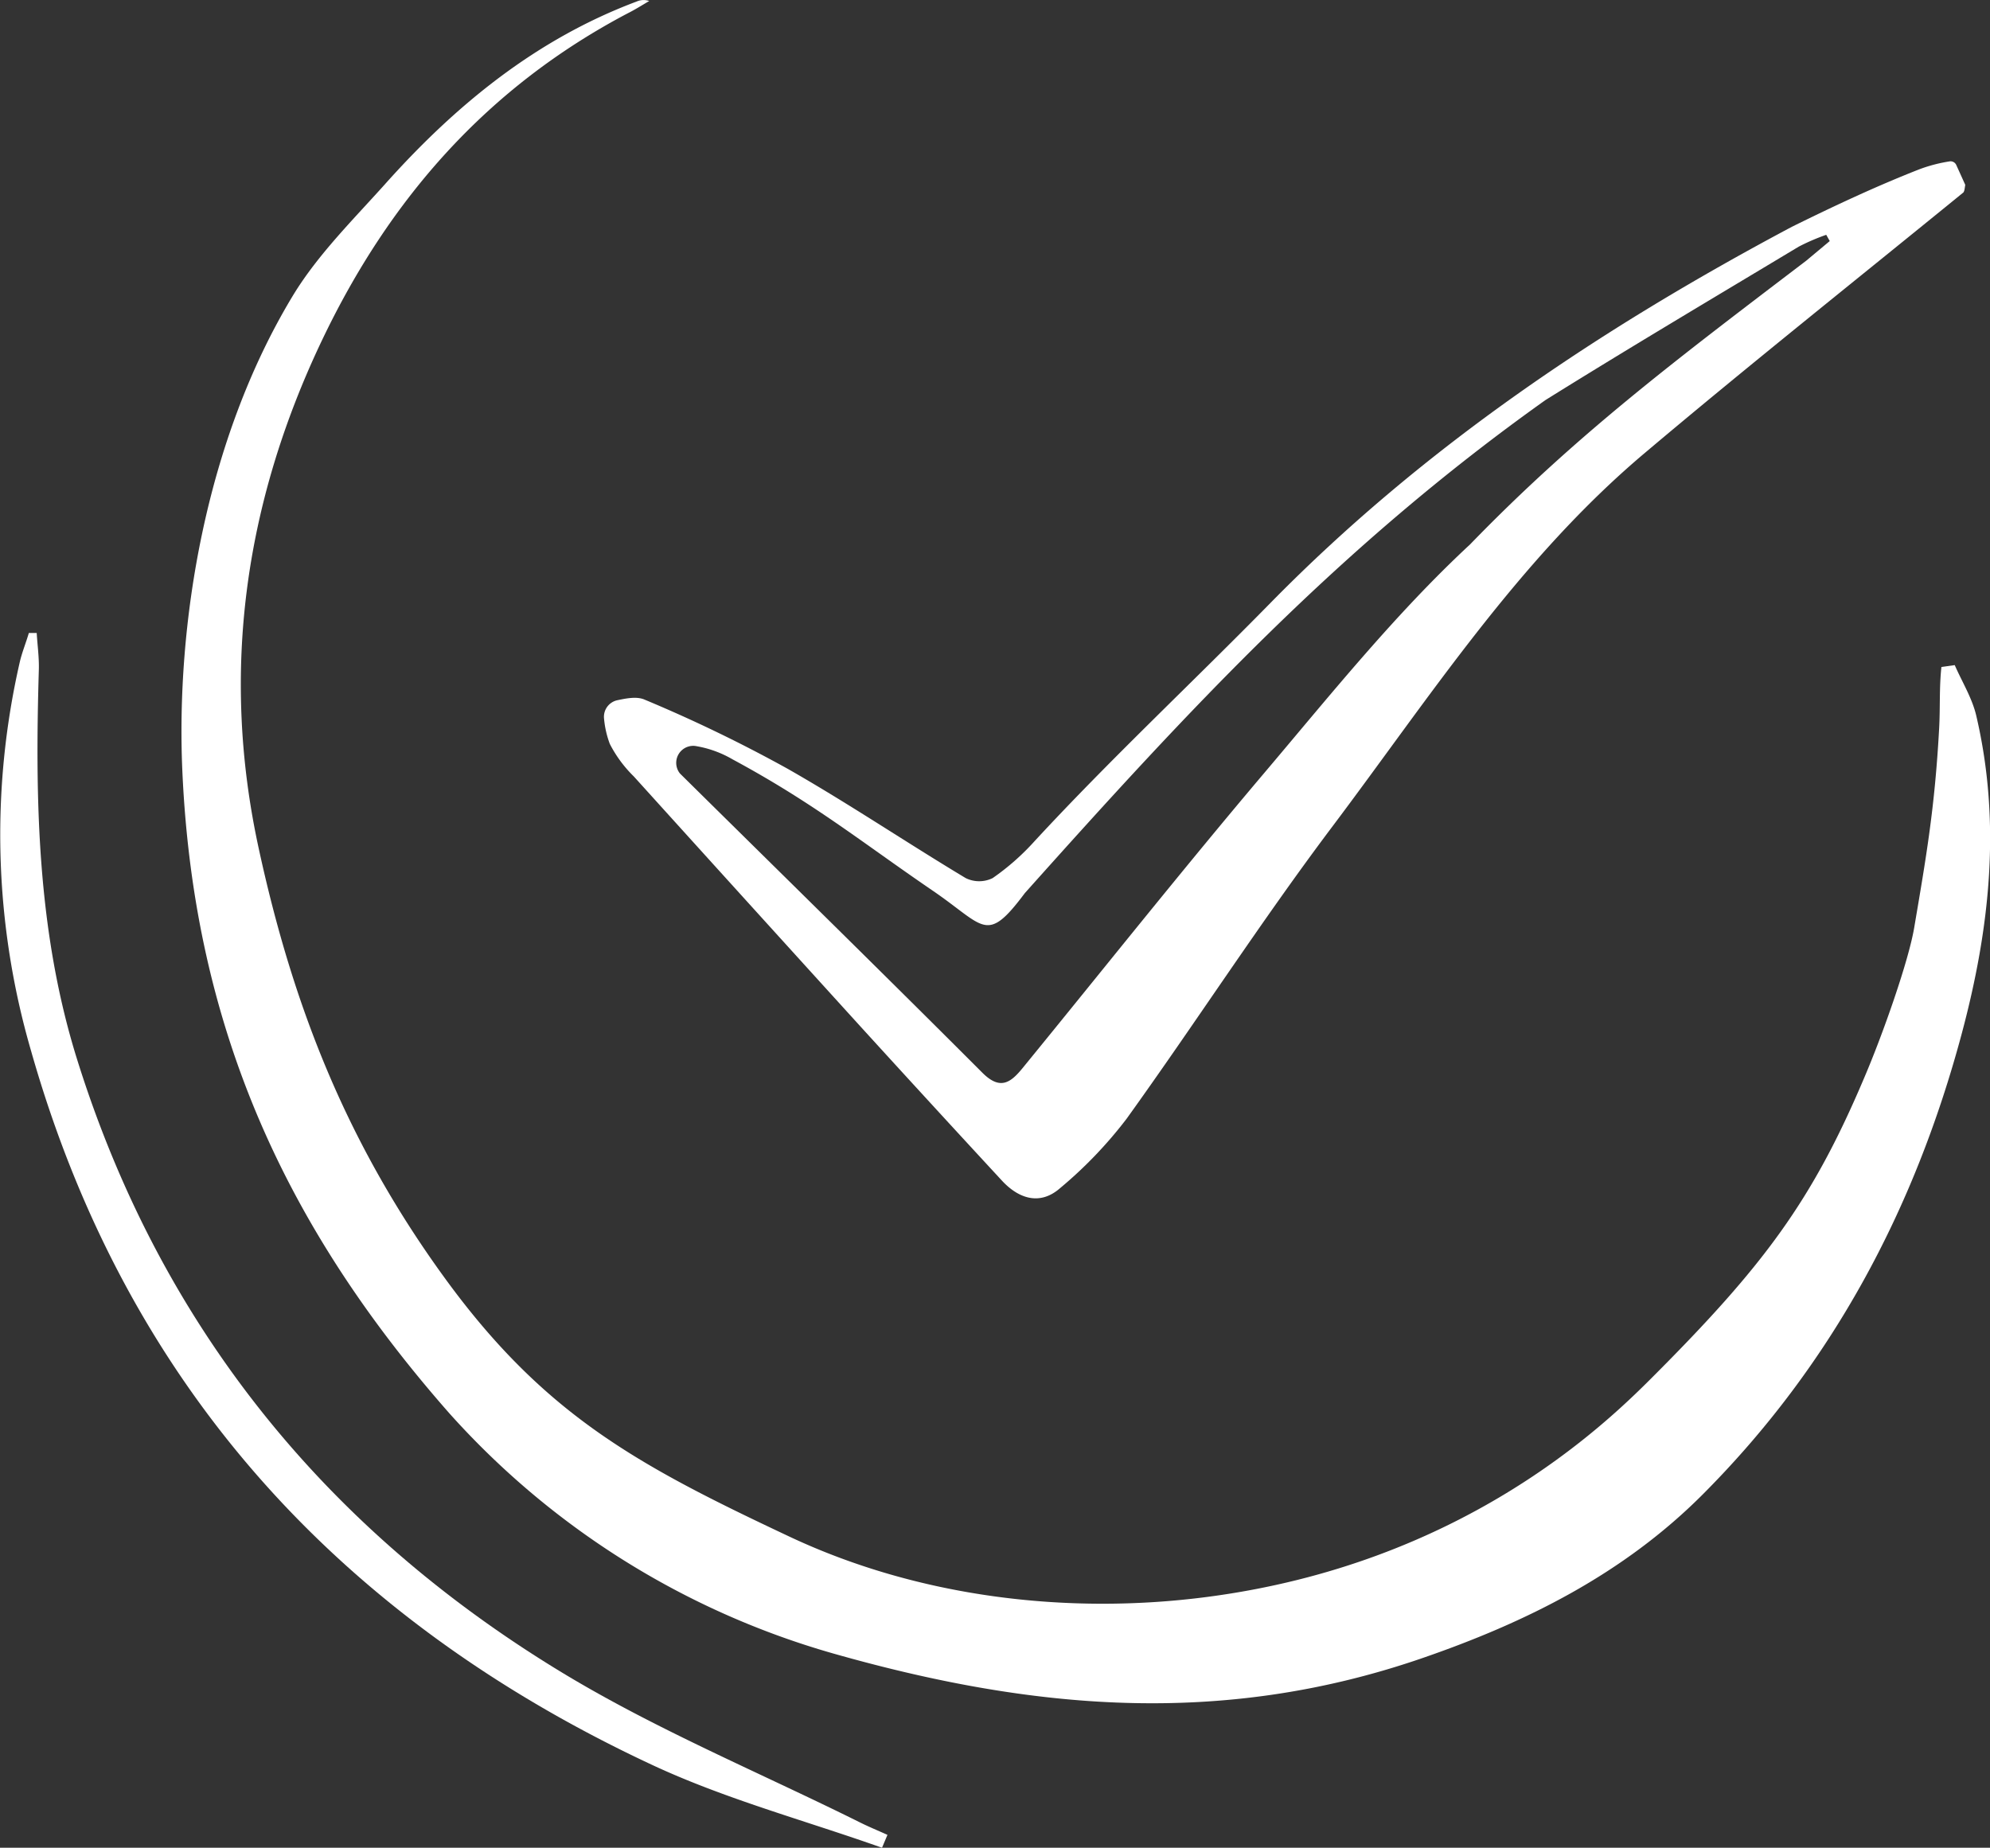
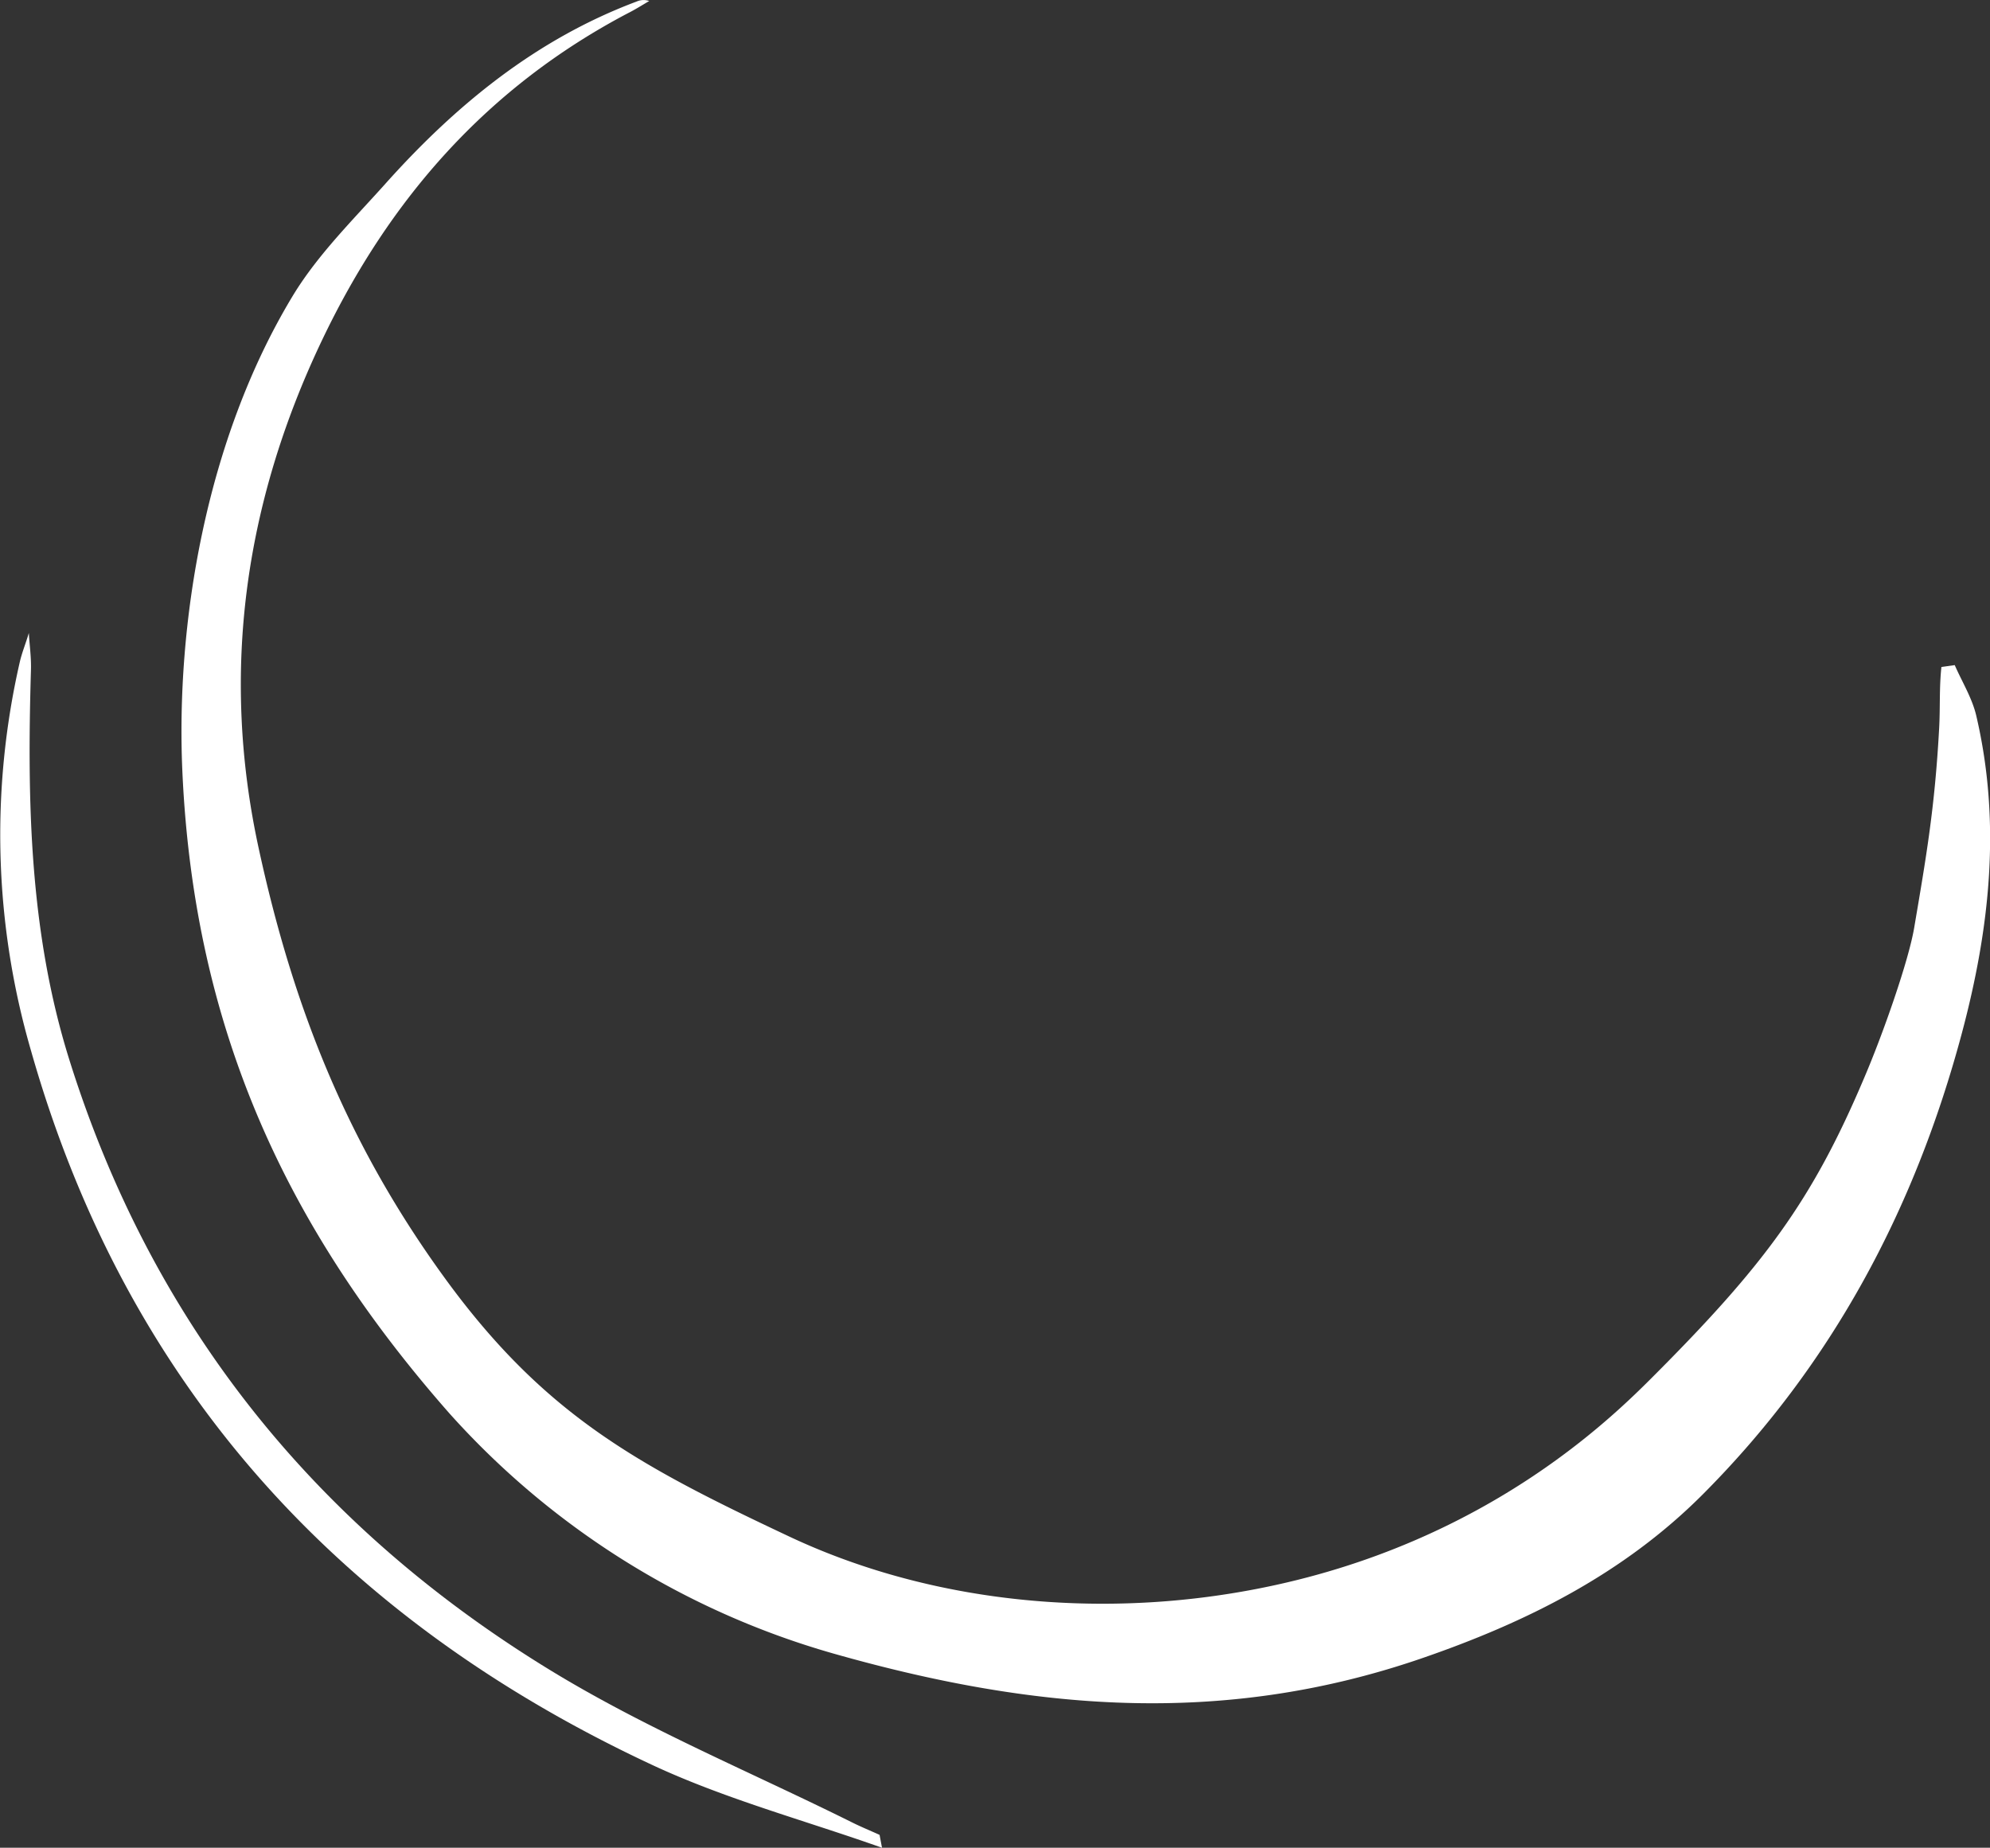
<svg xmlns="http://www.w3.org/2000/svg" id="Layer_1" data-name="Layer 1" viewBox="0 0 318.26 295.56">
  <rect x="0" y="0" width="318.26" height="295.56" fill="#333333" stroke="none" />
  <defs>
    <style>.cls-1{fill:#fff;}</style>
  </defs>
  <title>Гарантия</title>
  <path class="cls-1" d="M2191.45,108.92c1.18,2.7,2.8,5.3,3.45,8.12,4,17.13,2.17,34-2.33,50.83-7.52,28.09-20.72,52.9-41.31,73.59-12.73,12.8-28.3,20.58-45.23,26.39-32.12,11-62.47,8.12-94-.85a130.28,130.28,0,0,1-61.36-38.43C1925,199.38,1909.89,167.65,1908,126c-1.07-23.49,3.63-53,17.7-76.23,4-6.58,9.7-12.18,14.9-18,11.24-12.54,24.05-23,40.06-29a2.7,2.7,0,0,1,2-.08c-1.16.68-2.31,1.41-3.5,2-22.33,11.78-38,29.54-48.84,52.28-12.42,26.07-16.2,53.18-10.14,81.15,5.52,25.51,14.17,47.37,29.78,68.84,16,22,31,30,55.1,41.35,20.54,9.67,44.41,12.6,66.9,9.65,40.49-5.31,63.28-27.28,71-35,18-18,25.69-28.37,34-48,3-7,7.09-18.66,8-24,1.91-11.26,3.31-19.21,4-32,.18-3.33,0-6.43.36-9.74Z" transform="translate(-1878.83 -2.53)" />
-   <path class="cls-1" d="M2193.13,32.09c-.13.91-.13.91-.28,1.21-17,13.86-34.14,27.49-50.89,41.62-20.2,17-34.5,39.18-50.18,60-11.4,15.17-21.7,31.16-32.78,46.57a68.51,68.51,0,0,1-10.64,11.1c-3.17,2.78-6.57,1.73-9.29-1.21q-11.35-12.28-22.63-24.66-18.17-20-36.25-40a20.09,20.09,0,0,1-3.83-5.19,15.35,15.35,0,0,1-.92-4,2.71,2.71,0,0,1,2.15-3c1.56-.33,3.11-.61,4.31-.1a230.56,230.56,0,0,1,22.88,11.06c9.68,5.51,18.94,11.76,28.5,17.5a4.88,4.88,0,0,0,4.3,0,38.59,38.59,0,0,0,6.69-5.89c12-13,25.38-25.52,37.73-38.11,24.64-25.11,53-44,83.4-60.18,6.71-3.31,13.51-6.51,20.47-9.23a24.36,24.36,0,0,1,4.73-1.23,1,1,0,0,1,1.1.58Zm-21.67,9-.56-1a33.29,33.29,0,0,0-4.41,1.9C2153,50.1,2139.39,58.17,2126,66.52c-33,23.48-57,49.48-83.26,78.86-6.21,8.29-6.37,5.33-14.74-.38-11.38-7.77-19-14-32-21a17.23,17.23,0,0,0-6-2.15,2.72,2.72,0,0,0-2.46,4.36l.12.13c16.11,15.92,32.28,31.77,48.29,47.79,2.86,2.86,4.54,1.55,6.42-.75,12.84-15.72,25.46-31.62,38.57-47.11,10.63-12.55,21-25.52,33-36.66C2131,72,2147,60,2167.7,44.23Z" transform="translate(-1878.83 -2.53)" />
-   <path class="cls-1" d="M2019.89,298.09c-12.33-4.38-25.1-7.79-36.89-13.31-49.84-23.3-84-60.63-99.2-114.15A123.69,123.69,0,0,1,1882,108.4c.36-1.56,1-3.08,1.44-4.62l1.26,0c.12,2,.4,3.94.34,5.9-.62,21-.25,41.94,6.12,62.31,13.27,42.43,39.49,74.86,77.1,97.8,15.28,9.32,32,16.24,48.09,24.24,1.44.72,2.94,1.33,4.41,2Z" transform="translate(-1878.83 -2.53)" />
+   <path class="cls-1" d="M2019.89,298.09c-12.33-4.38-25.1-7.79-36.89-13.31-49.84-23.3-84-60.63-99.2-114.15A123.69,123.69,0,0,1,1882,108.4c.36-1.56,1-3.08,1.44-4.62c.12,2,.4,3.94.34,5.9-.62,21-.25,41.94,6.12,62.31,13.27,42.43,39.49,74.86,77.1,97.8,15.28,9.32,32,16.24,48.09,24.24,1.44.72,2.94,1.33,4.41,2Z" transform="translate(-1878.83 -2.53)" />
</svg>